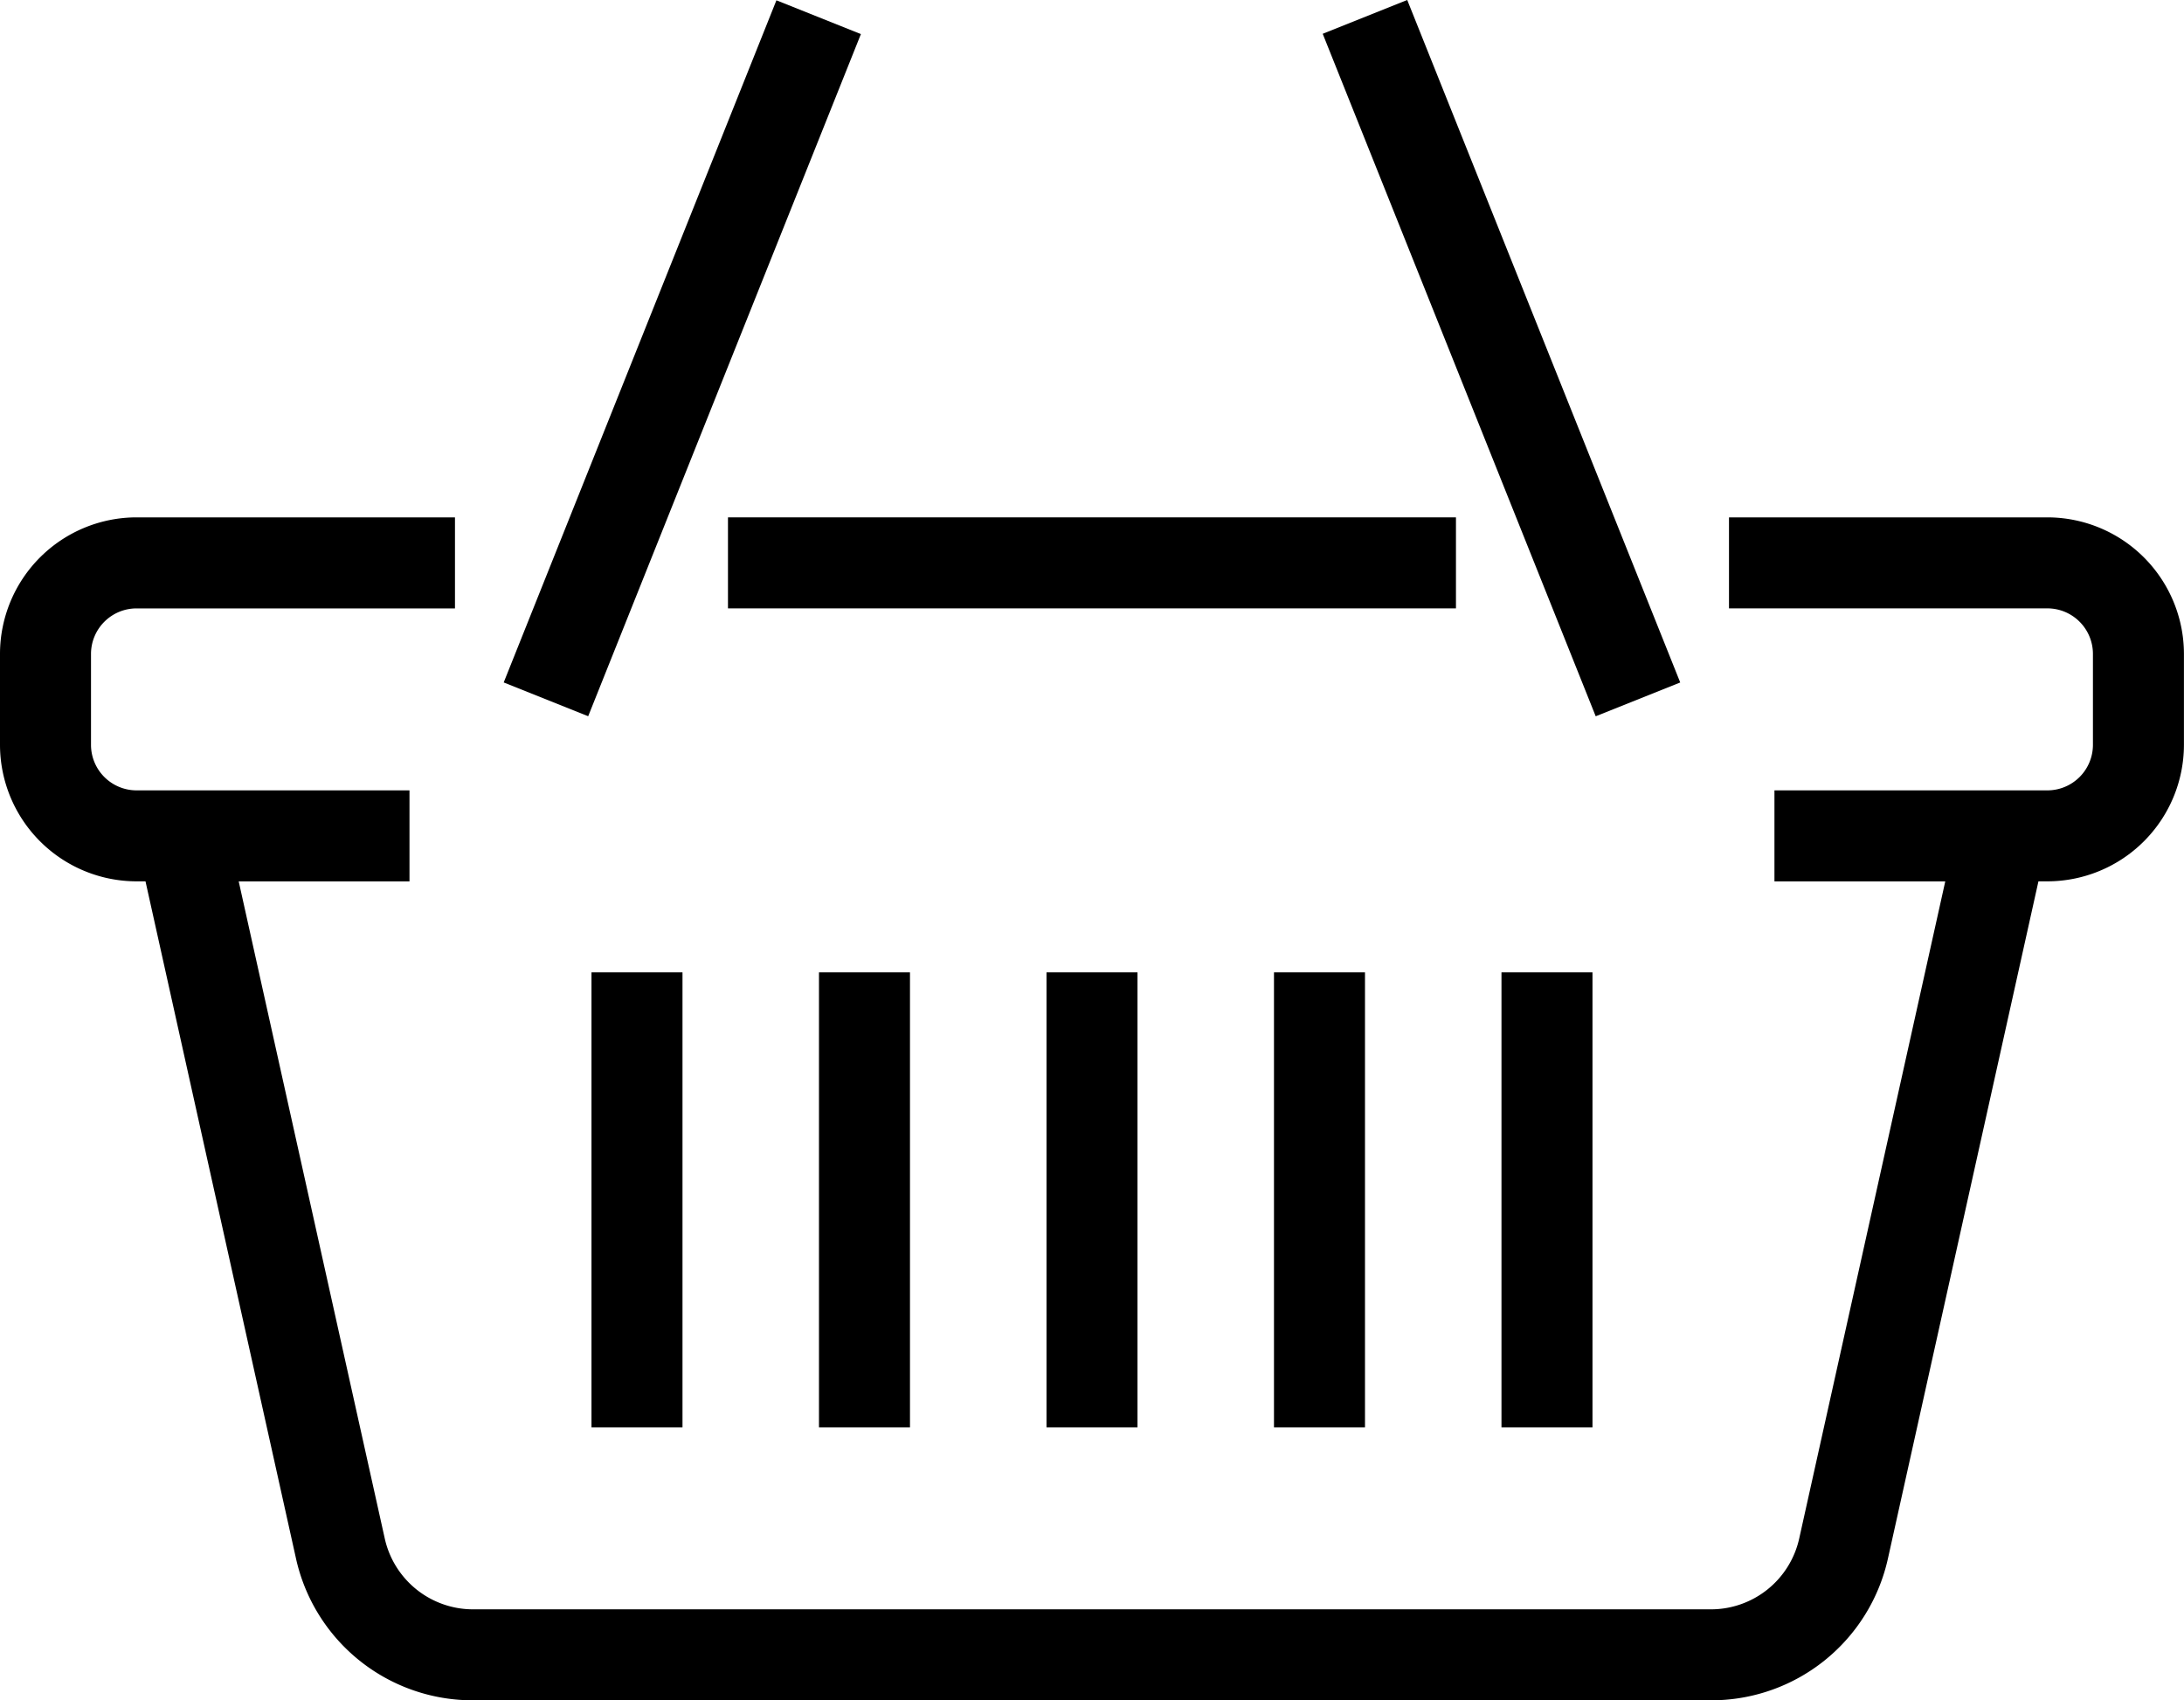
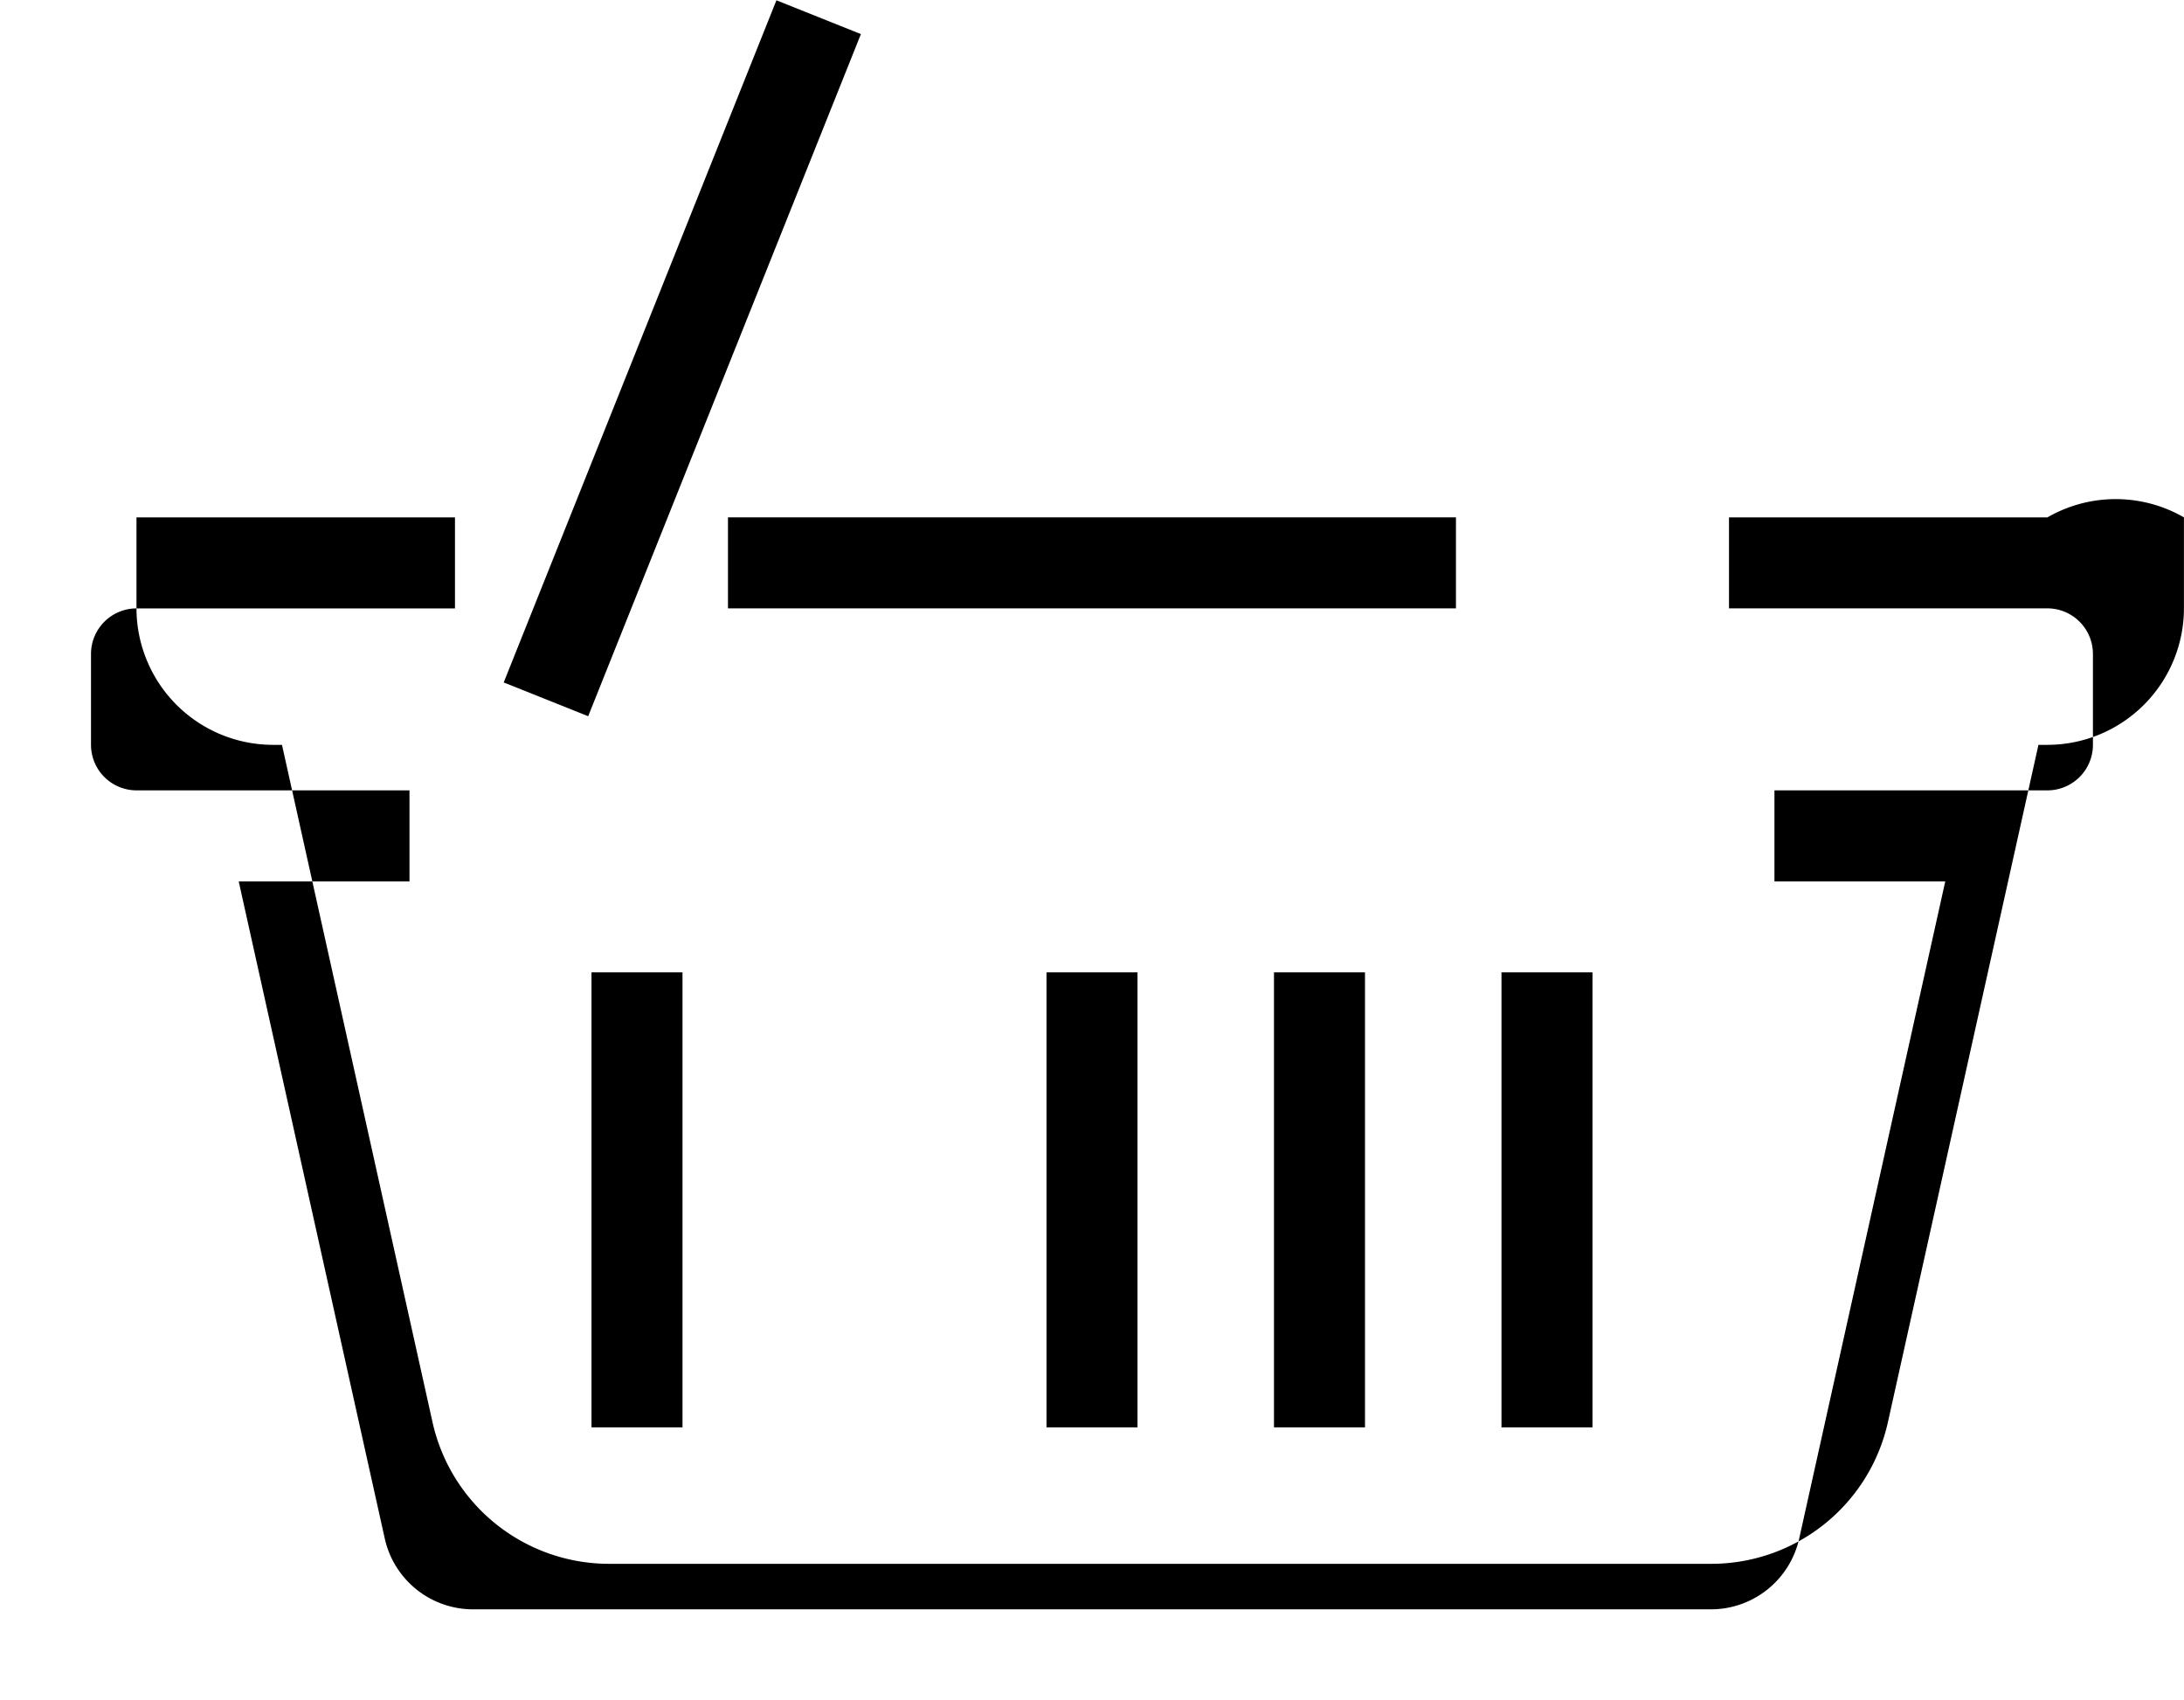
<svg xmlns="http://www.w3.org/2000/svg" width="69.335" height="53.982" viewBox="0 0 69.335 53.982">
  <g id="Groupe_439" data-name="Groupe 439" transform="translate(-128 -134.629)">
    <rect id="Rectangle_166" data-name="Rectangle 166" width="23.111" height="2.889" transform="translate(151.111 151.054)" />
-     <path id="Tracé_1214" data-name="Tracé 1214" d="M193,146H182.89v2.889H193a1.447,1.447,0,0,1,1.444,1.444v2.889A1.447,1.447,0,0,1,193,154.667h-8.667v2.889h5.423l-4.634,20.849a2.872,2.872,0,0,1-2.821,2.262H143.033a2.872,2.872,0,0,1-2.821-2.262l-4.634-20.849H141v-2.889h-8.667a1.447,1.447,0,0,1-1.444-1.444v-2.889a1.447,1.447,0,0,1,1.444-1.444h10.111V146H132.333A4.339,4.339,0,0,0,128,150.333v2.889a4.339,4.339,0,0,0,4.333,4.333h.286l4.773,21.476a5.744,5.744,0,0,0,5.641,4.524H182.3a5.744,5.744,0,0,0,5.641-4.524l4.773-21.476H193a4.339,4.339,0,0,0,4.333-4.333v-2.889A4.339,4.339,0,0,0,193,146Z" transform="translate(0 5.054)" />
+     <path id="Tracé_1214" data-name="Tracé 1214" d="M193,146H182.89v2.889H193a1.447,1.447,0,0,1,1.444,1.444v2.889A1.447,1.447,0,0,1,193,154.667h-8.667v2.889h5.423l-4.634,20.849a2.872,2.872,0,0,1-2.821,2.262H143.033a2.872,2.872,0,0,1-2.821-2.262l-4.634-20.849H141v-2.889h-8.667a1.447,1.447,0,0,1-1.444-1.444v-2.889a1.447,1.447,0,0,1,1.444-1.444h10.111V146H132.333v2.889a4.339,4.339,0,0,0,4.333,4.333h.286l4.773,21.476a5.744,5.744,0,0,0,5.641,4.524H182.3a5.744,5.744,0,0,0,5.641-4.524l4.773-21.476H193a4.339,4.339,0,0,0,4.333-4.333v-2.889A4.339,4.339,0,0,0,193,146Z" transform="translate(0 5.054)" />
    <rect id="Rectangle_167" data-name="Rectangle 167" width="2.889" height="14.445" transform="translate(146.778 165.499)" />
-     <rect id="Rectangle_168" data-name="Rectangle 168" width="2.889" height="14.445" transform="translate(154 165.499)" />
    <rect id="Rectangle_169" data-name="Rectangle 169" width="2.889" height="14.445" transform="translate(161.223 165.499)" />
    <rect id="Rectangle_170" data-name="Rectangle 170" width="2.889" height="14.445" transform="translate(168.445 165.499)" />
    <rect id="Rectangle_171" data-name="Rectangle 171" width="2.889" height="14.445" transform="translate(175.667 165.499)" />
    <rect id="Rectangle_172" data-name="Rectangle 172" width="23.336" height="2.89" transform="matrix(0.371, -0.928, 0.928, 0.371, 143.991, 156.295)" />
-     <rect id="Rectangle_173" data-name="Rectangle 173" width="2.89" height="23.336" transform="translate(169.992 135.702) rotate(-21.801)" />
  </g>
</svg>